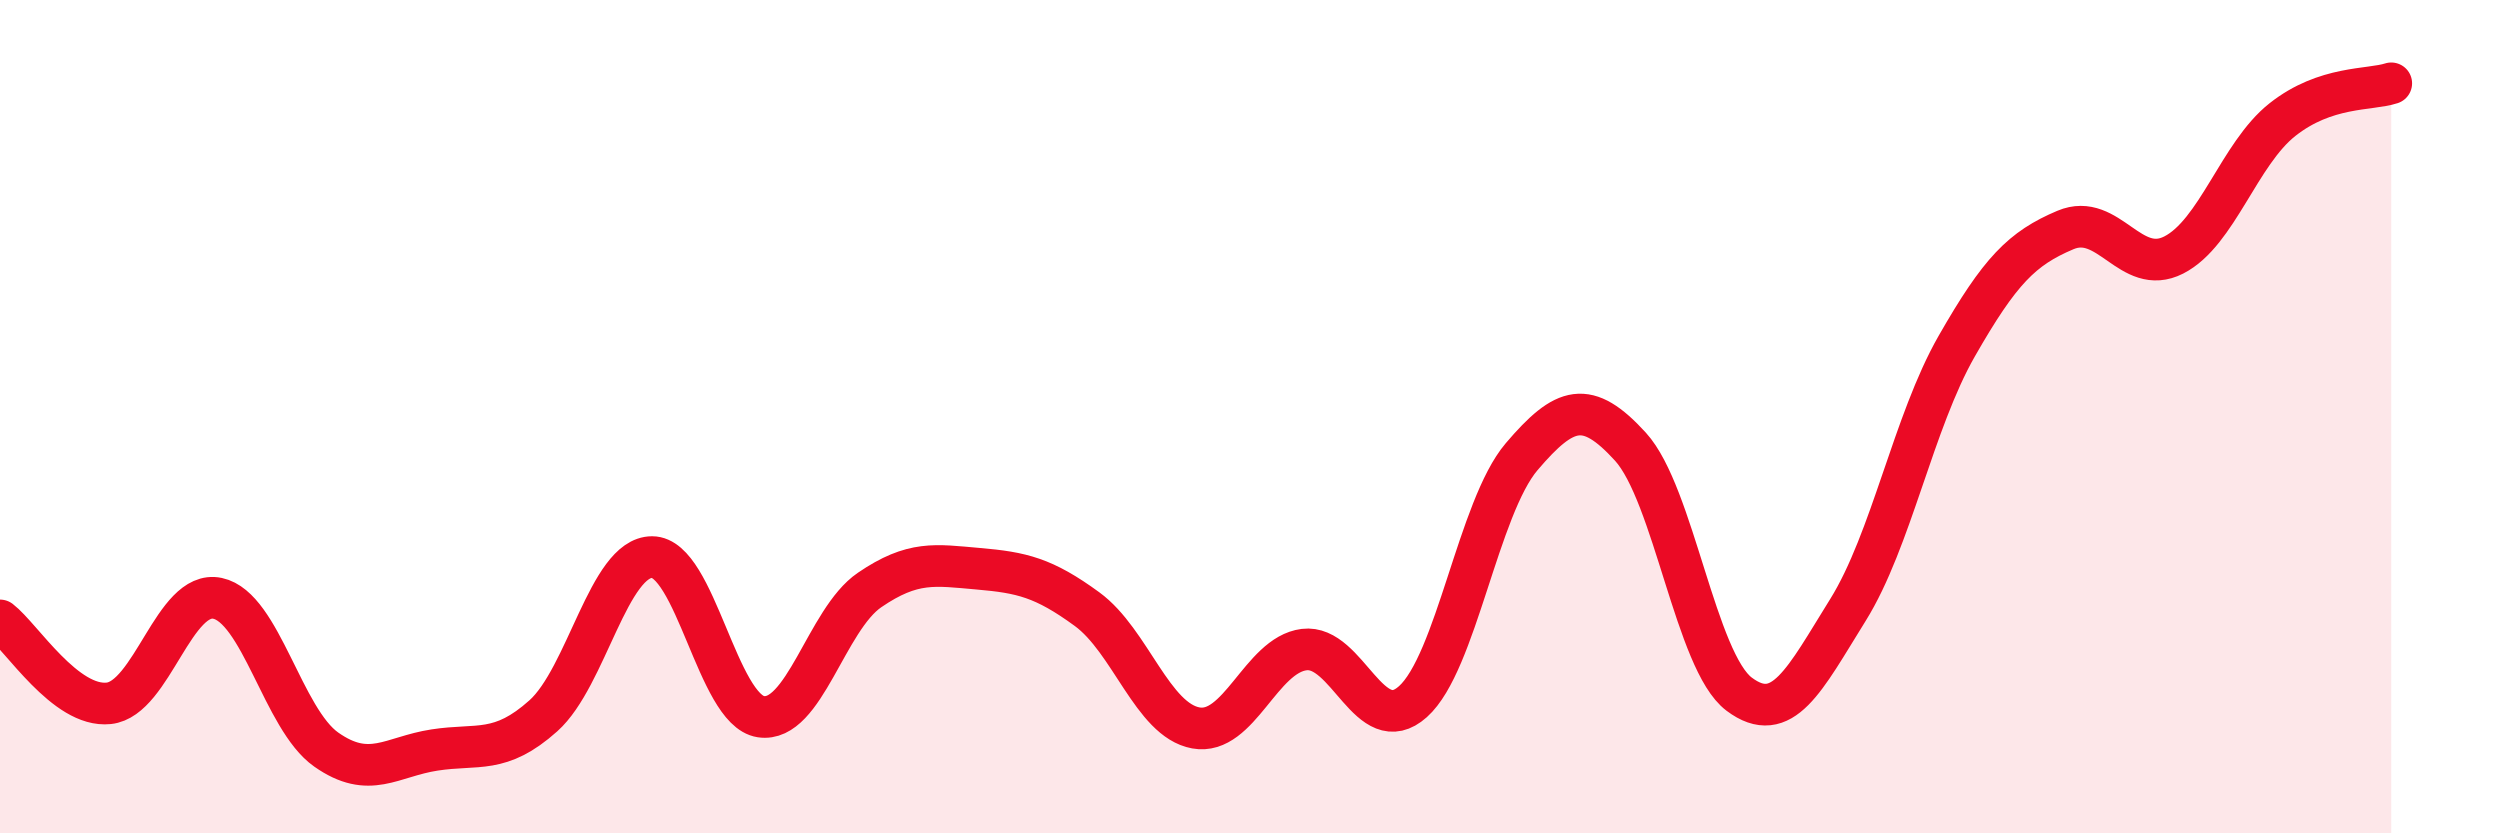
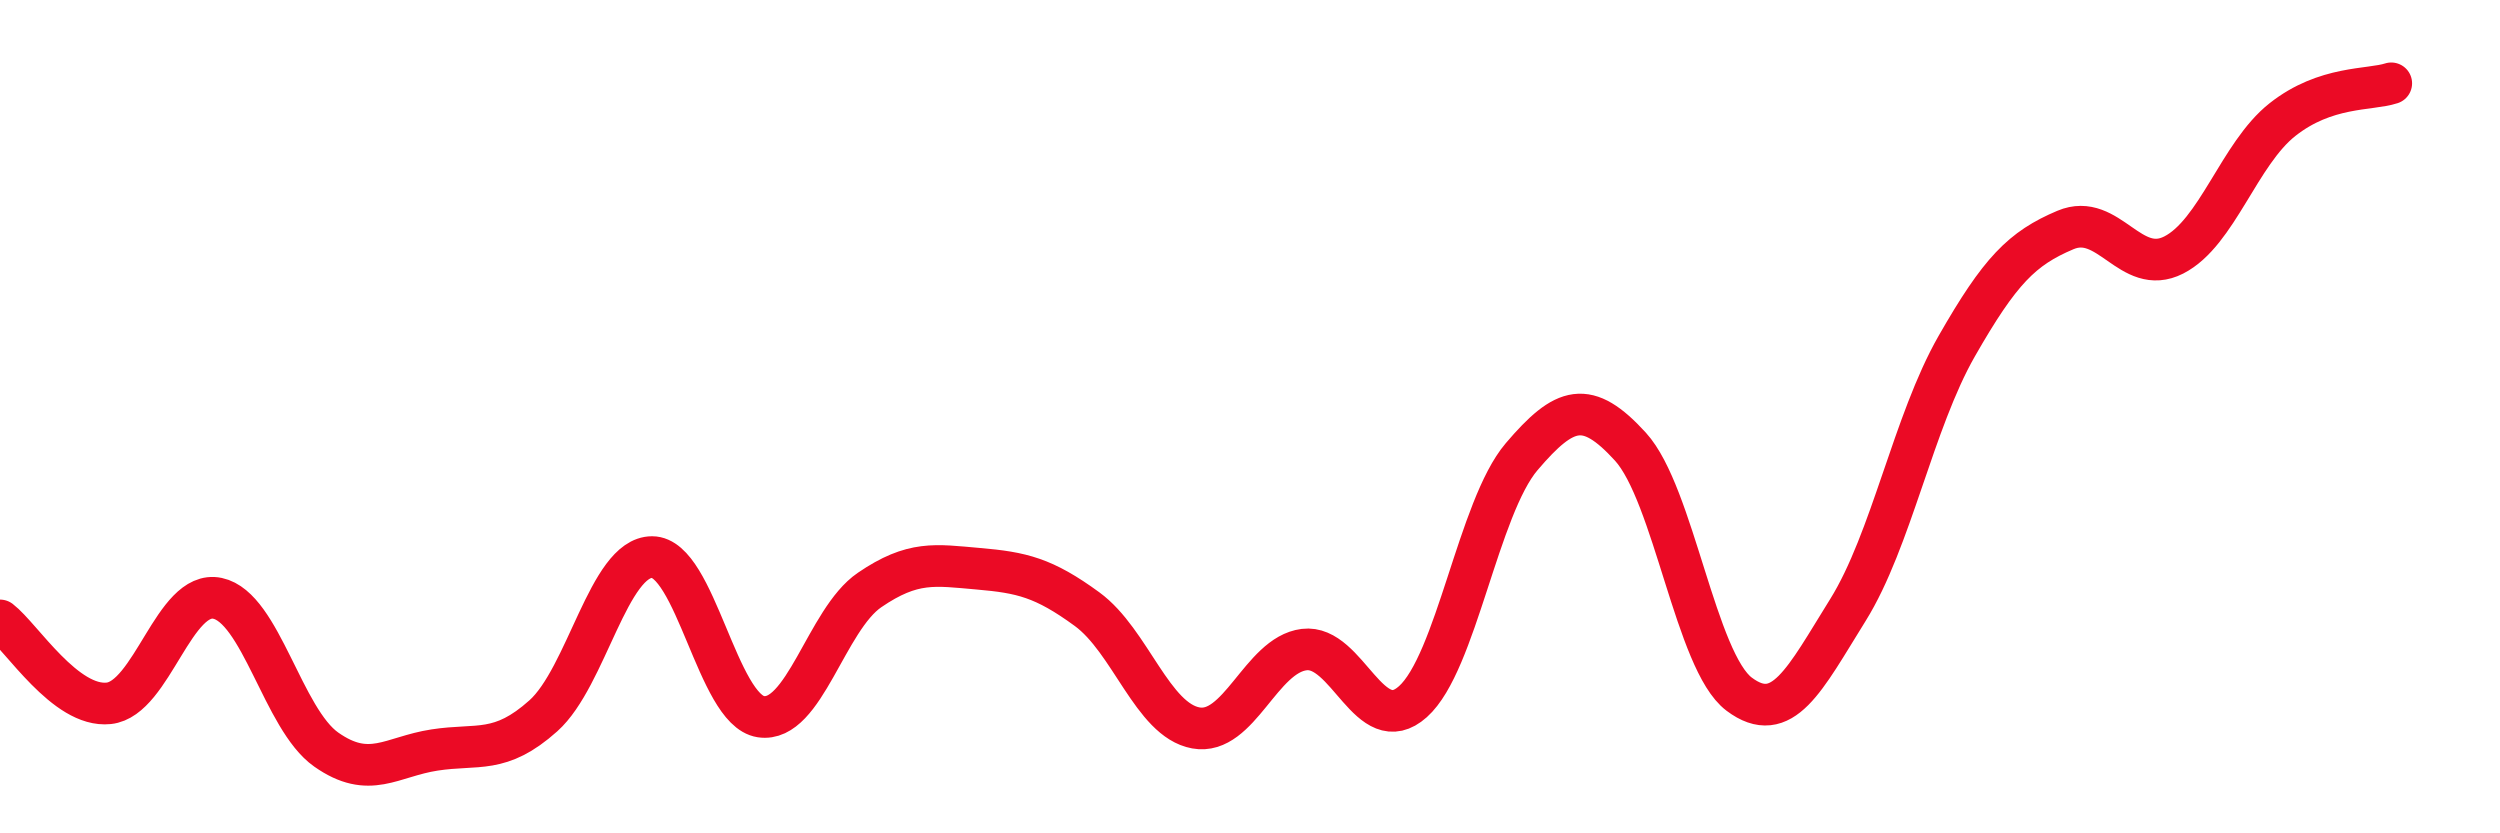
<svg xmlns="http://www.w3.org/2000/svg" width="60" height="20" viewBox="0 0 60 20">
-   <path d="M 0,14.89 C 0.52,15.29 1.57,16.99 2.61,16.88 C 3.65,16.77 4.18,14.14 5.22,14.36 C 6.26,14.58 6.79,17.26 7.83,17.99 C 8.87,18.72 9.39,18.16 10.43,18 C 11.47,17.84 12,18.11 13.04,17.18 C 14.08,16.25 14.61,13.37 15.65,13.37 C 16.69,13.37 17.22,17.04 18.26,17.2 C 19.3,17.36 19.83,14.87 20.87,14.16 C 21.91,13.45 22.44,13.56 23.48,13.65 C 24.52,13.74 25.05,13.86 26.09,14.62 C 27.13,15.38 27.66,17.28 28.7,17.47 C 29.74,17.66 30.26,15.72 31.3,15.59 C 32.34,15.46 32.87,17.77 33.91,16.84 C 34.95,15.91 35.48,12.18 36.52,10.96 C 37.56,9.74 38.09,9.58 39.13,10.72 C 40.17,11.86 40.7,15.88 41.74,16.66 C 42.78,17.44 43.31,16.31 44.35,14.64 C 45.39,12.97 45.92,10.13 46.96,8.31 C 48,6.49 48.53,5.96 49.57,5.52 C 50.61,5.08 51.13,6.65 52.17,6.12 C 53.21,5.59 53.74,3.69 54.78,2.87 C 55.82,2.05 56.87,2.17 57.39,2L57.39 20L0 20Z" fill="#EB0A25" opacity="0.1" stroke-linecap="round" stroke-linejoin="round" />
  <path d="M 0,14.89 C 0.52,15.29 1.57,16.99 2.61,16.88 C 3.65,16.77 4.18,14.14 5.22,14.36 C 6.26,14.58 6.79,17.26 7.83,17.99 C 8.87,18.72 9.39,18.16 10.43,18 C 11.47,17.84 12,18.11 13.04,17.18 C 14.08,16.25 14.61,13.37 15.65,13.37 C 16.69,13.37 17.22,17.04 18.26,17.2 C 19.3,17.36 19.83,14.87 20.87,14.16 C 21.91,13.45 22.44,13.56 23.48,13.65 C 24.52,13.74 25.05,13.86 26.09,14.62 C 27.13,15.38 27.66,17.28 28.7,17.47 C 29.74,17.66 30.26,15.72 31.3,15.59 C 32.34,15.46 32.87,17.77 33.91,16.84 C 34.95,15.91 35.48,12.18 36.52,10.96 C 37.56,9.74 38.09,9.58 39.13,10.72 C 40.17,11.86 40.7,15.88 41.74,16.66 C 42.78,17.44 43.31,16.31 44.35,14.64 C 45.39,12.97 45.92,10.13 46.96,8.31 C 48,6.49 48.53,5.96 49.57,5.52 C 50.61,5.08 51.13,6.65 52.17,6.12 C 53.21,5.59 53.74,3.69 54.78,2.87 C 55.82,2.05 56.87,2.17 57.39,2" stroke="#EB0A25" stroke-width="1" fill="none" stroke-linecap="round" stroke-linejoin="round" />
</svg>